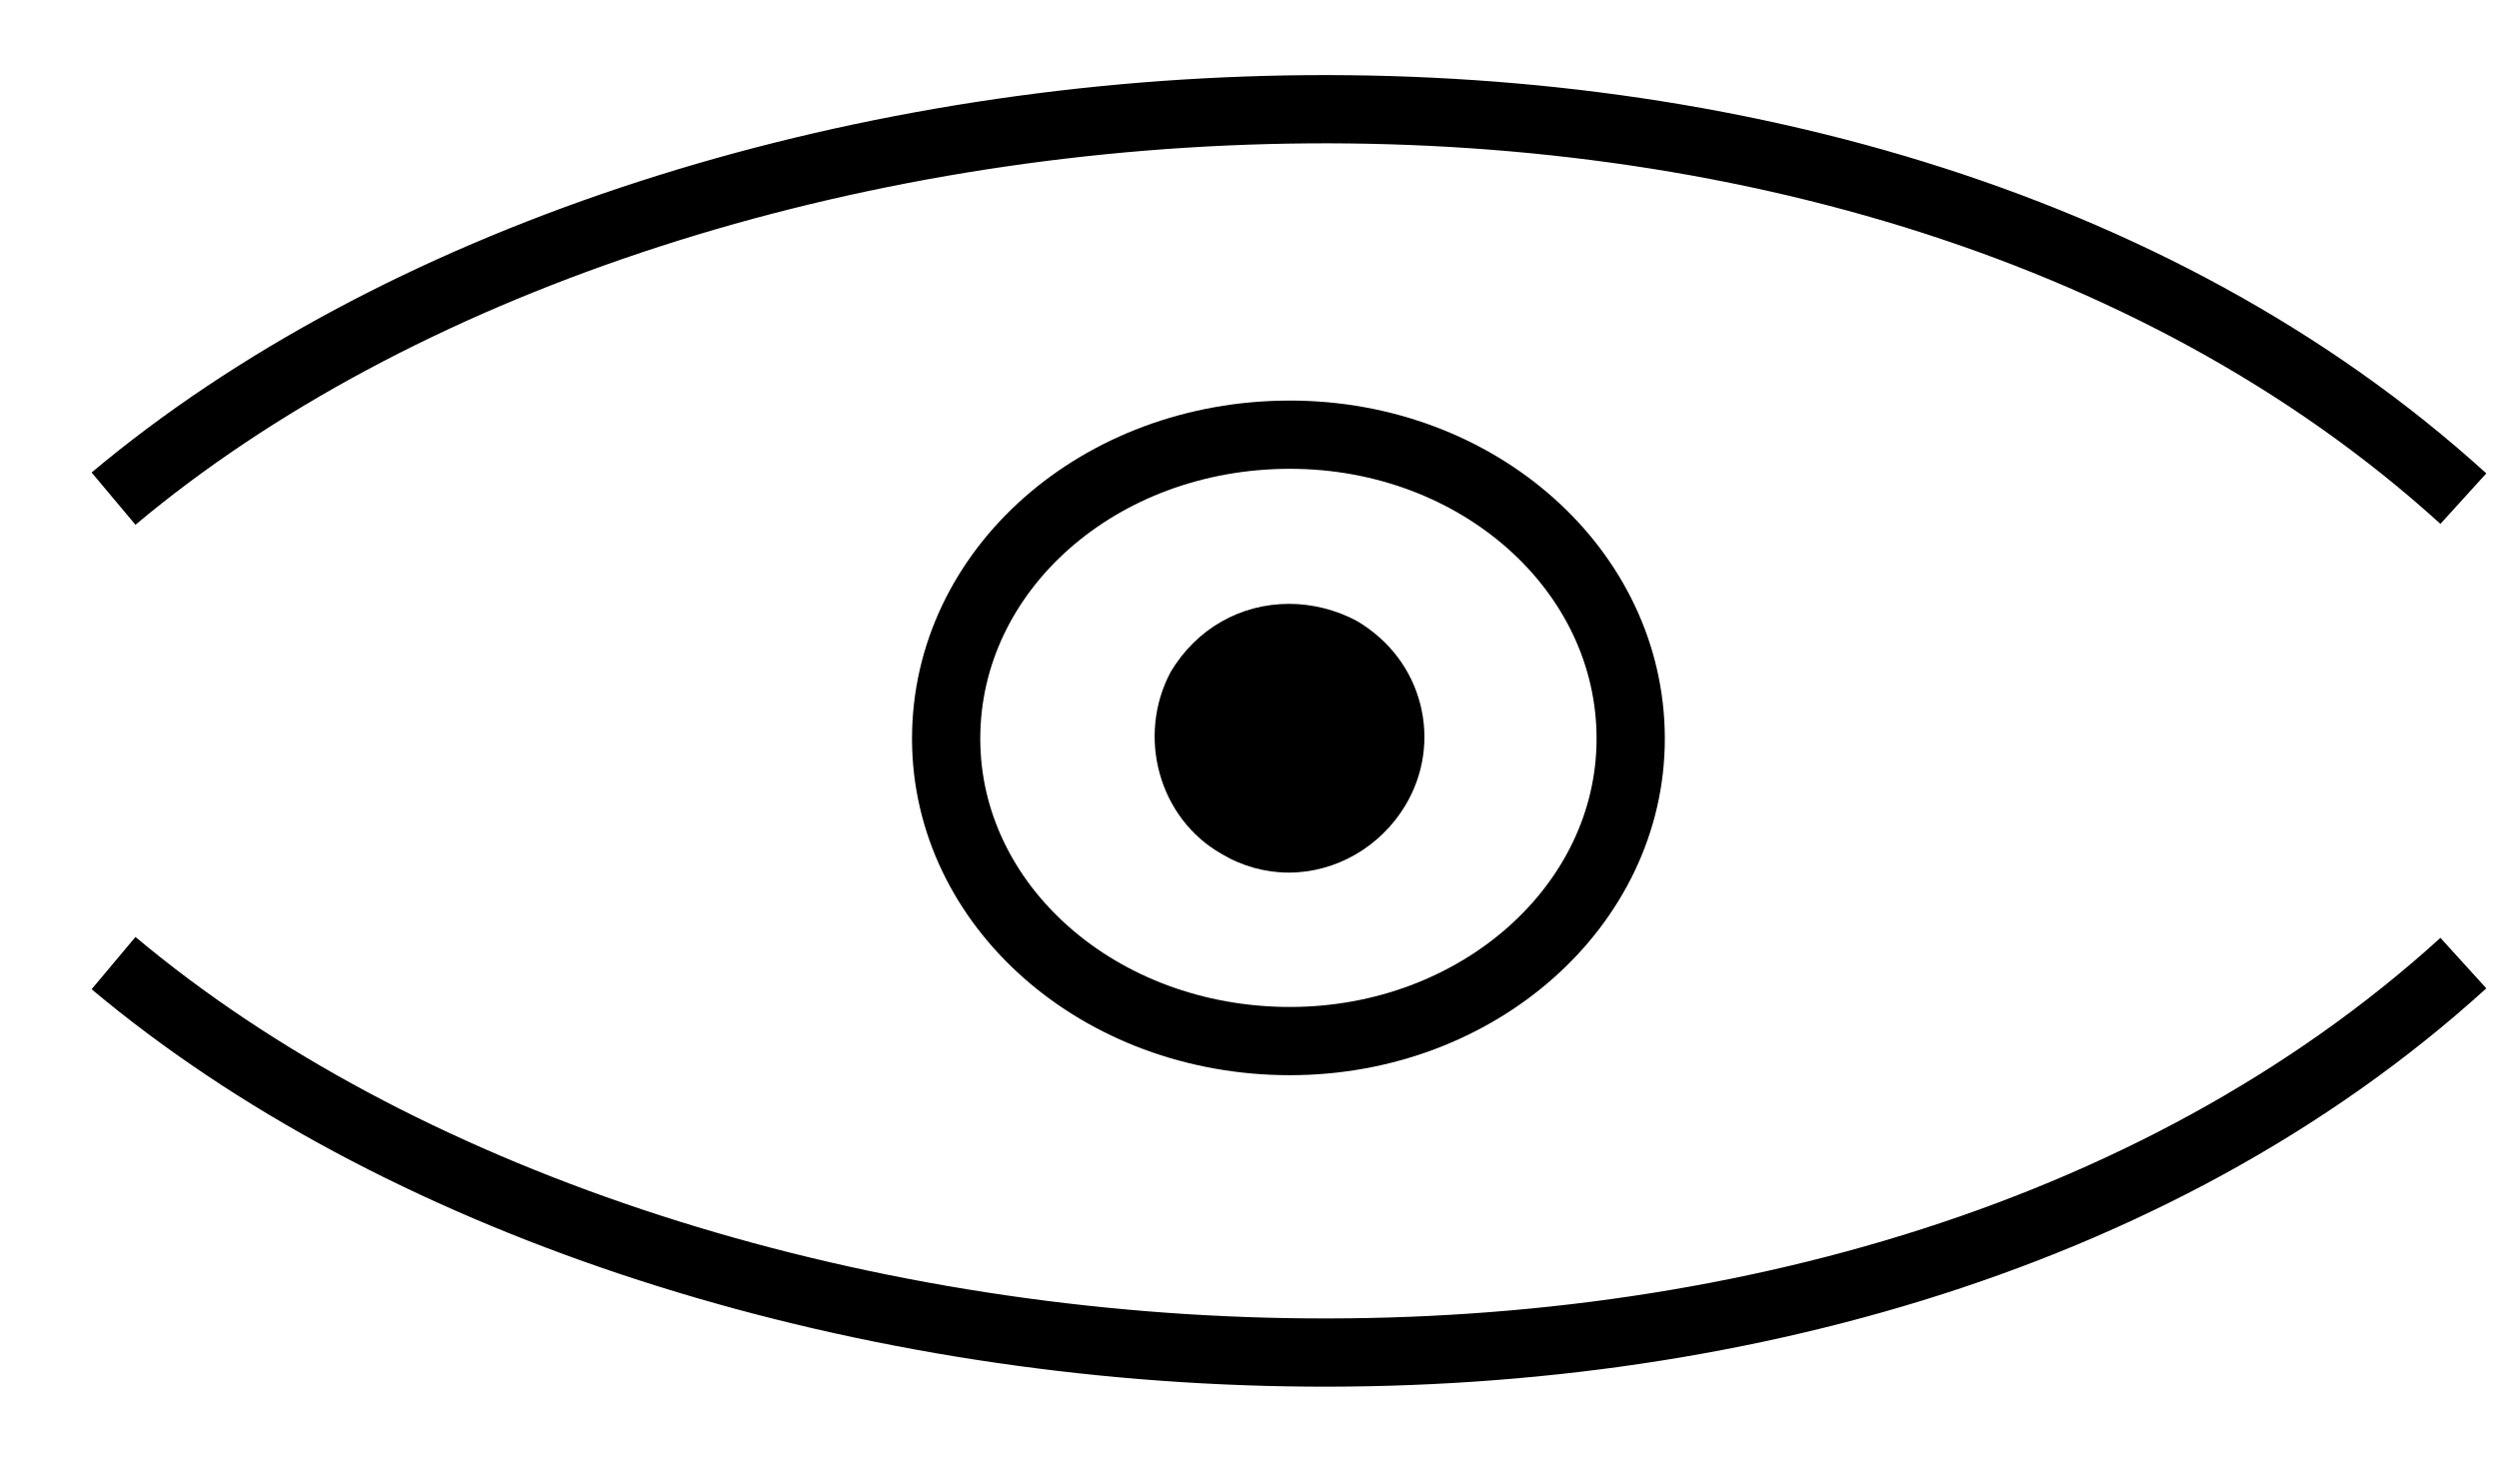
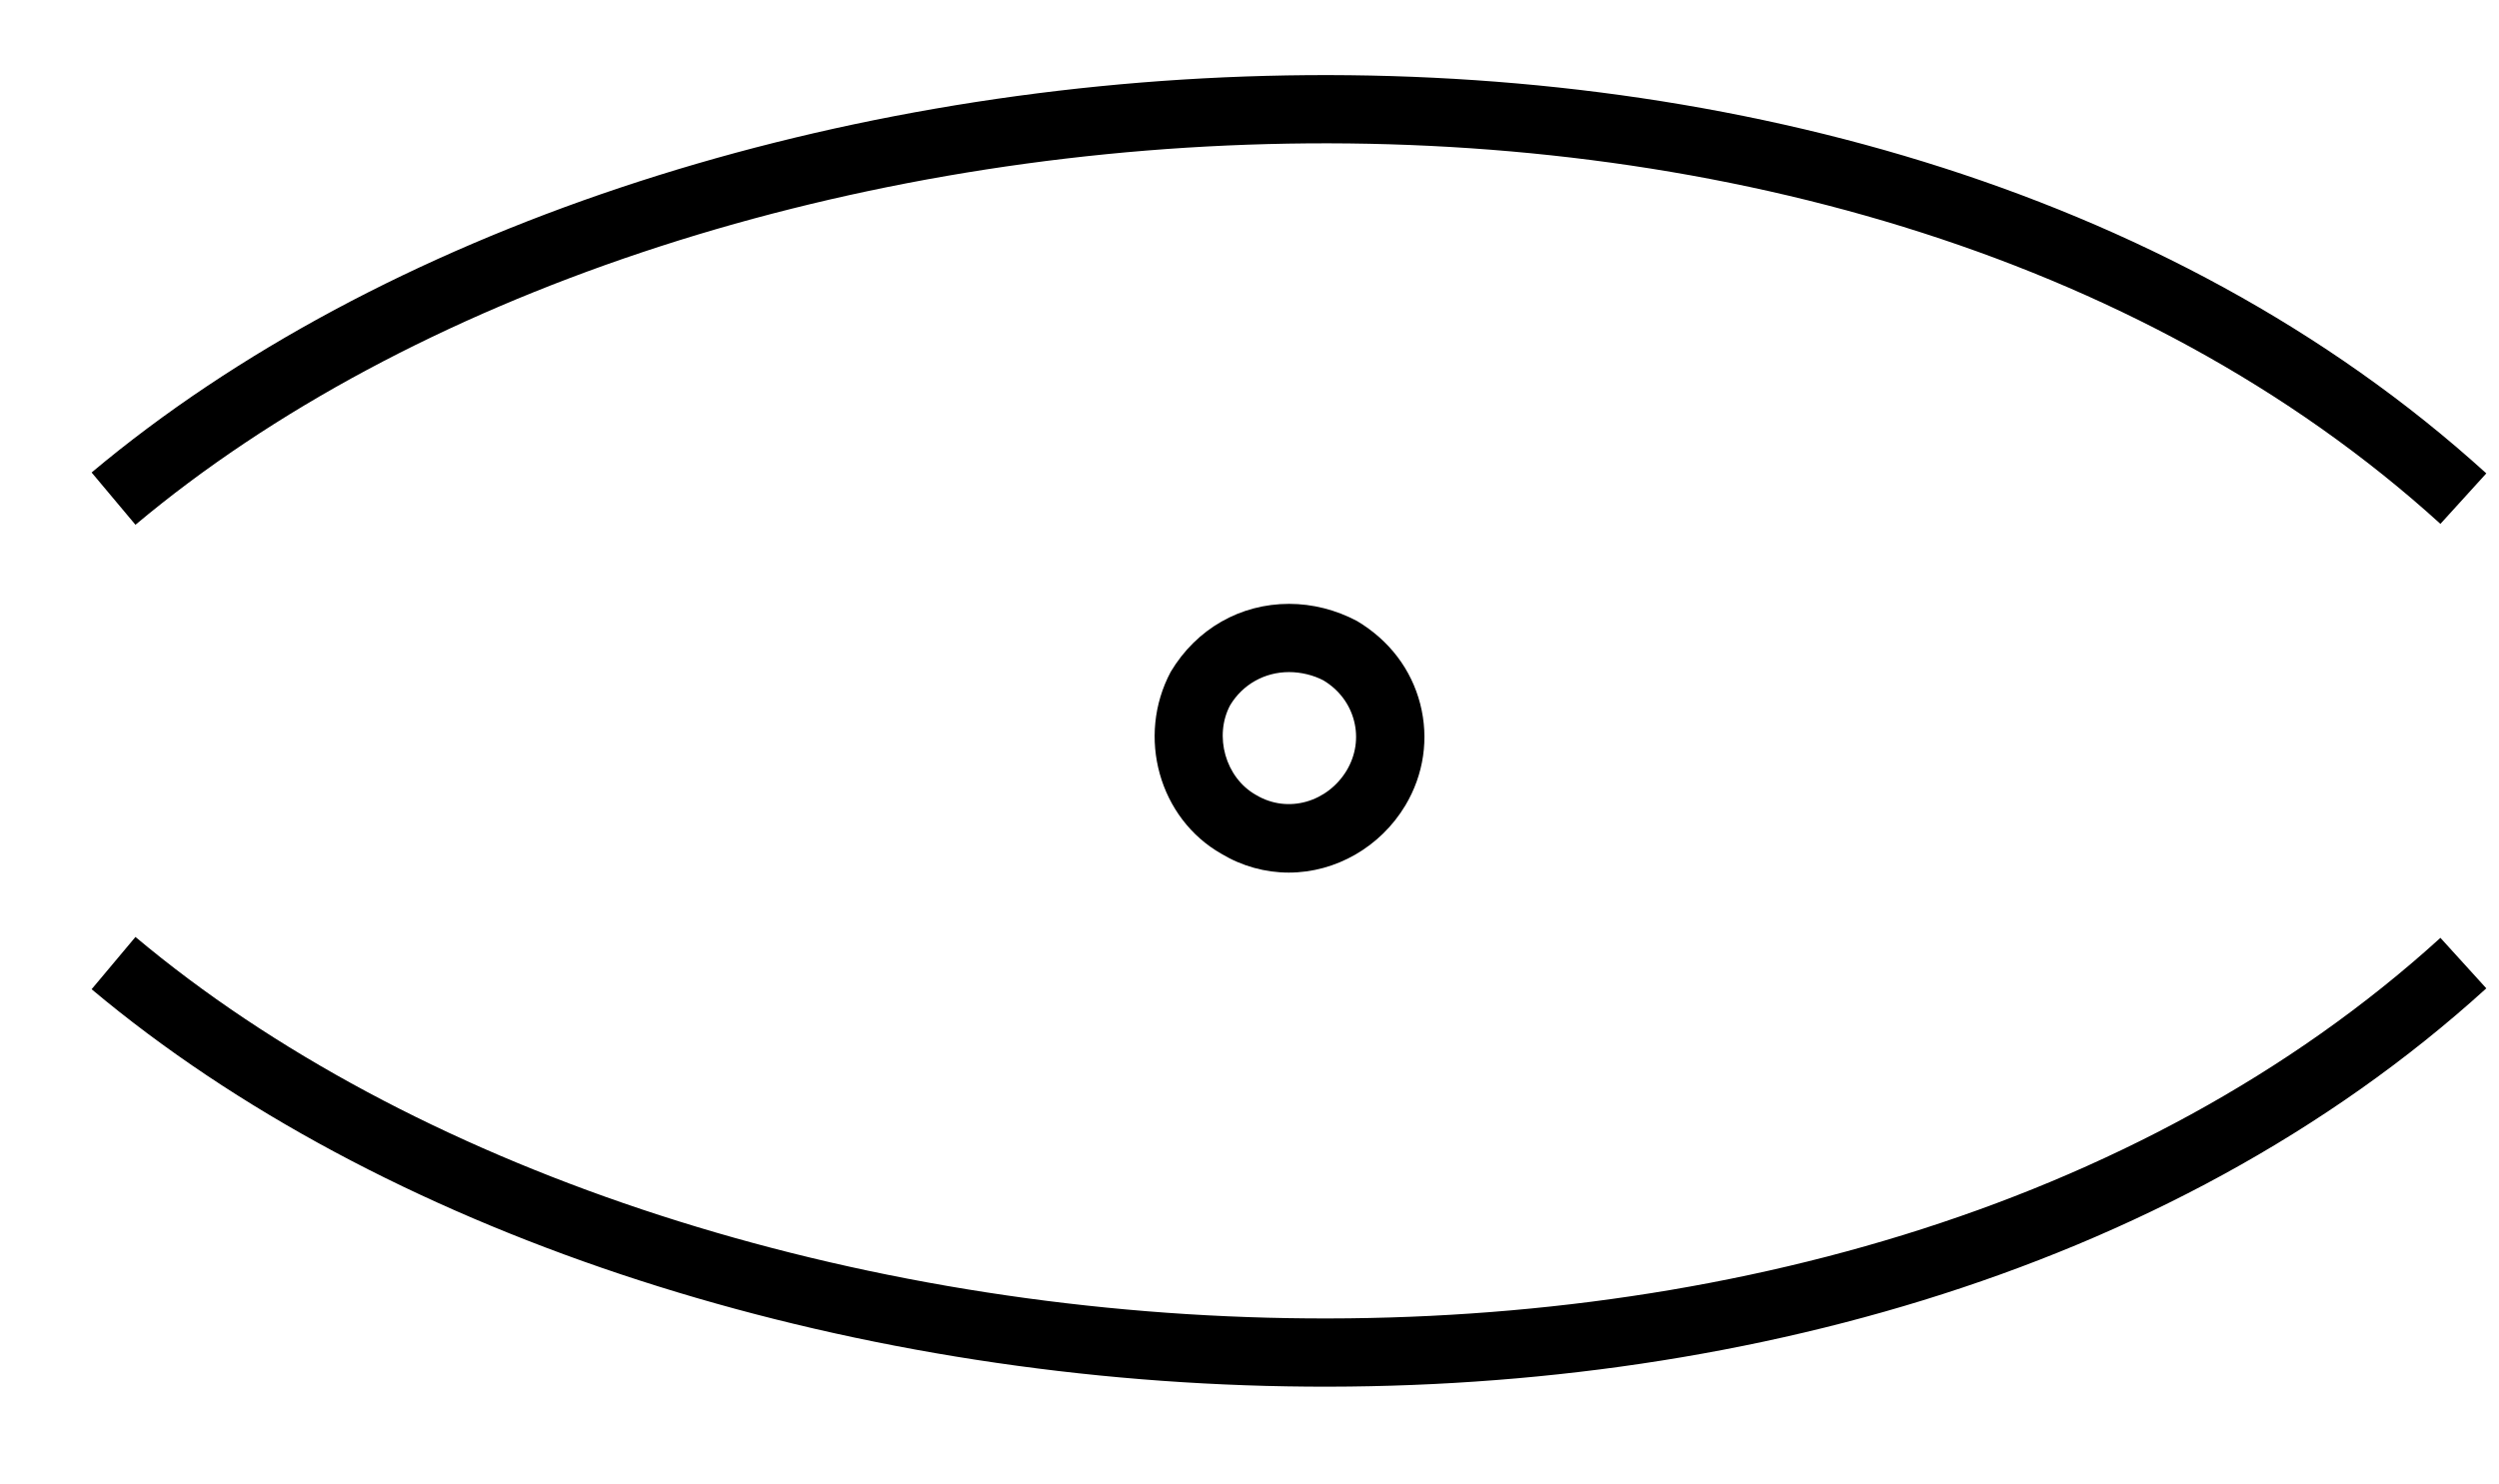
<svg xmlns="http://www.w3.org/2000/svg" version="1.1" id="Livello_1" x="0px" y="0px" width="51.261px" height="30.459px" viewBox="0 0 51.261 30.459" enable-background="new 0 0 51.261 30.459" xml:space="preserve">
  <path fill="none" stroke="#000000" stroke-width="1.4" stroke-miterlimit="10" d="M2.329,19.761c11.56,9.695,35.464,11.574,48.201,0   M2.329,10.231c11.56-9.694,35.464-11.572,48.201,0" />
-   <path fill="none" stroke="#000000" stroke-width="1.4" stroke-miterlimit="10" d="M33.45,15.156c0-3.462-3.135-6.237-6.989-6.237  c-3.918,0-7.053,2.775-7.053,6.237c0,3.429,3.135,6.205,7.053,6.205C30.315,21.361,33.45,18.584,33.45,15.156z" />
  <g>
-     <path d="M28.225,16.168c0.588-0.98,0.262-2.222-0.718-2.809c-1.044-0.556-2.285-0.229-2.873,0.751   c-0.523,0.979-0.196,2.253,0.784,2.809C26.396,17.507,27.637,17.148,28.225,16.168z" />
    <path d="M26.436,17.904C26.436,17.904,26.436,17.904,26.436,17.904c-0.484,0-0.961-0.133-1.379-0.384   c-1.279-0.725-1.752-2.406-1.041-3.738c0.529-0.883,1.43-1.392,2.427-1.392c0.479,0,0.96,0.122,1.393,0.352   c0.665,0.397,1.114,0.995,1.296,1.7c0.183,0.71,0.074,1.452-0.306,2.086C28.316,17.377,27.401,17.904,26.436,17.904z M26.442,13.79   c-0.501,0-0.953,0.254-1.209,0.681c-0.333,0.627-0.1,1.483,0.529,1.839c0.665,0.398,1.479,0.137,1.862-0.502   c0.186-0.311,0.24-0.672,0.151-1.017c-0.089-0.347-0.312-0.642-0.629-0.831C26.946,13.855,26.692,13.79,26.442,13.79z" />
  </g>
  <rect x="1.879" y="1.541" fill="none" width="49.121" height="26.912" />
</svg>